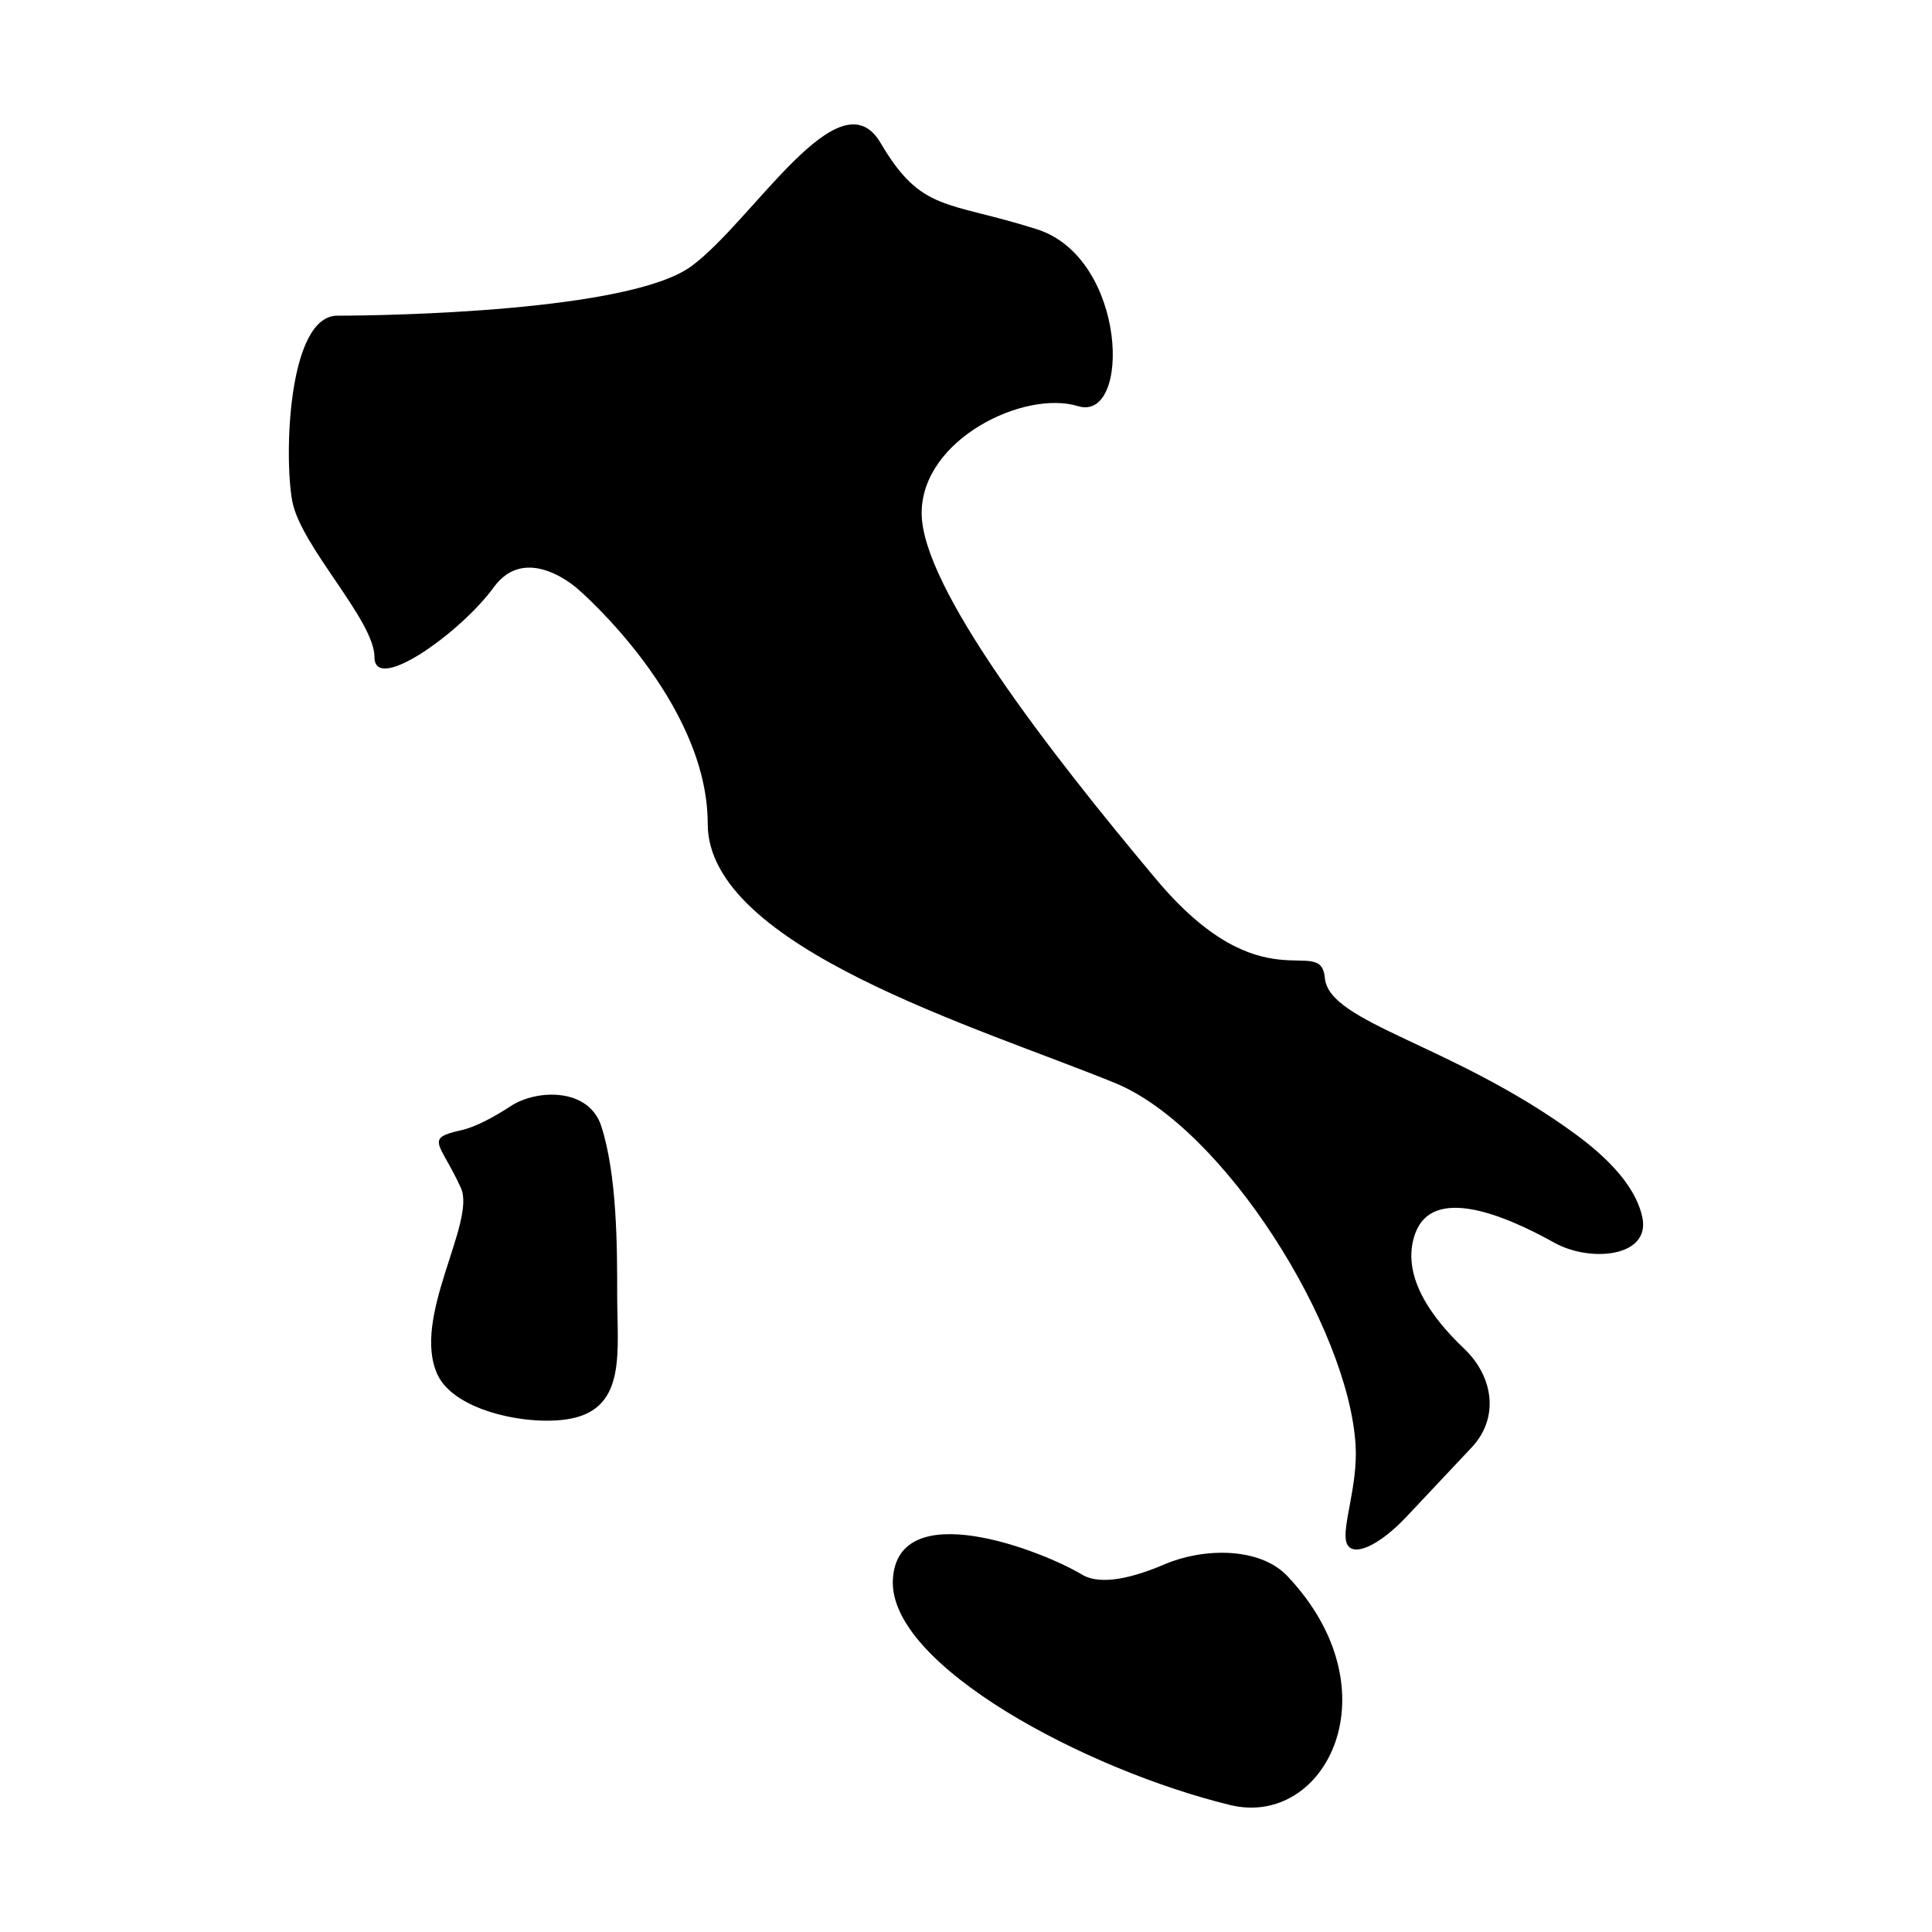
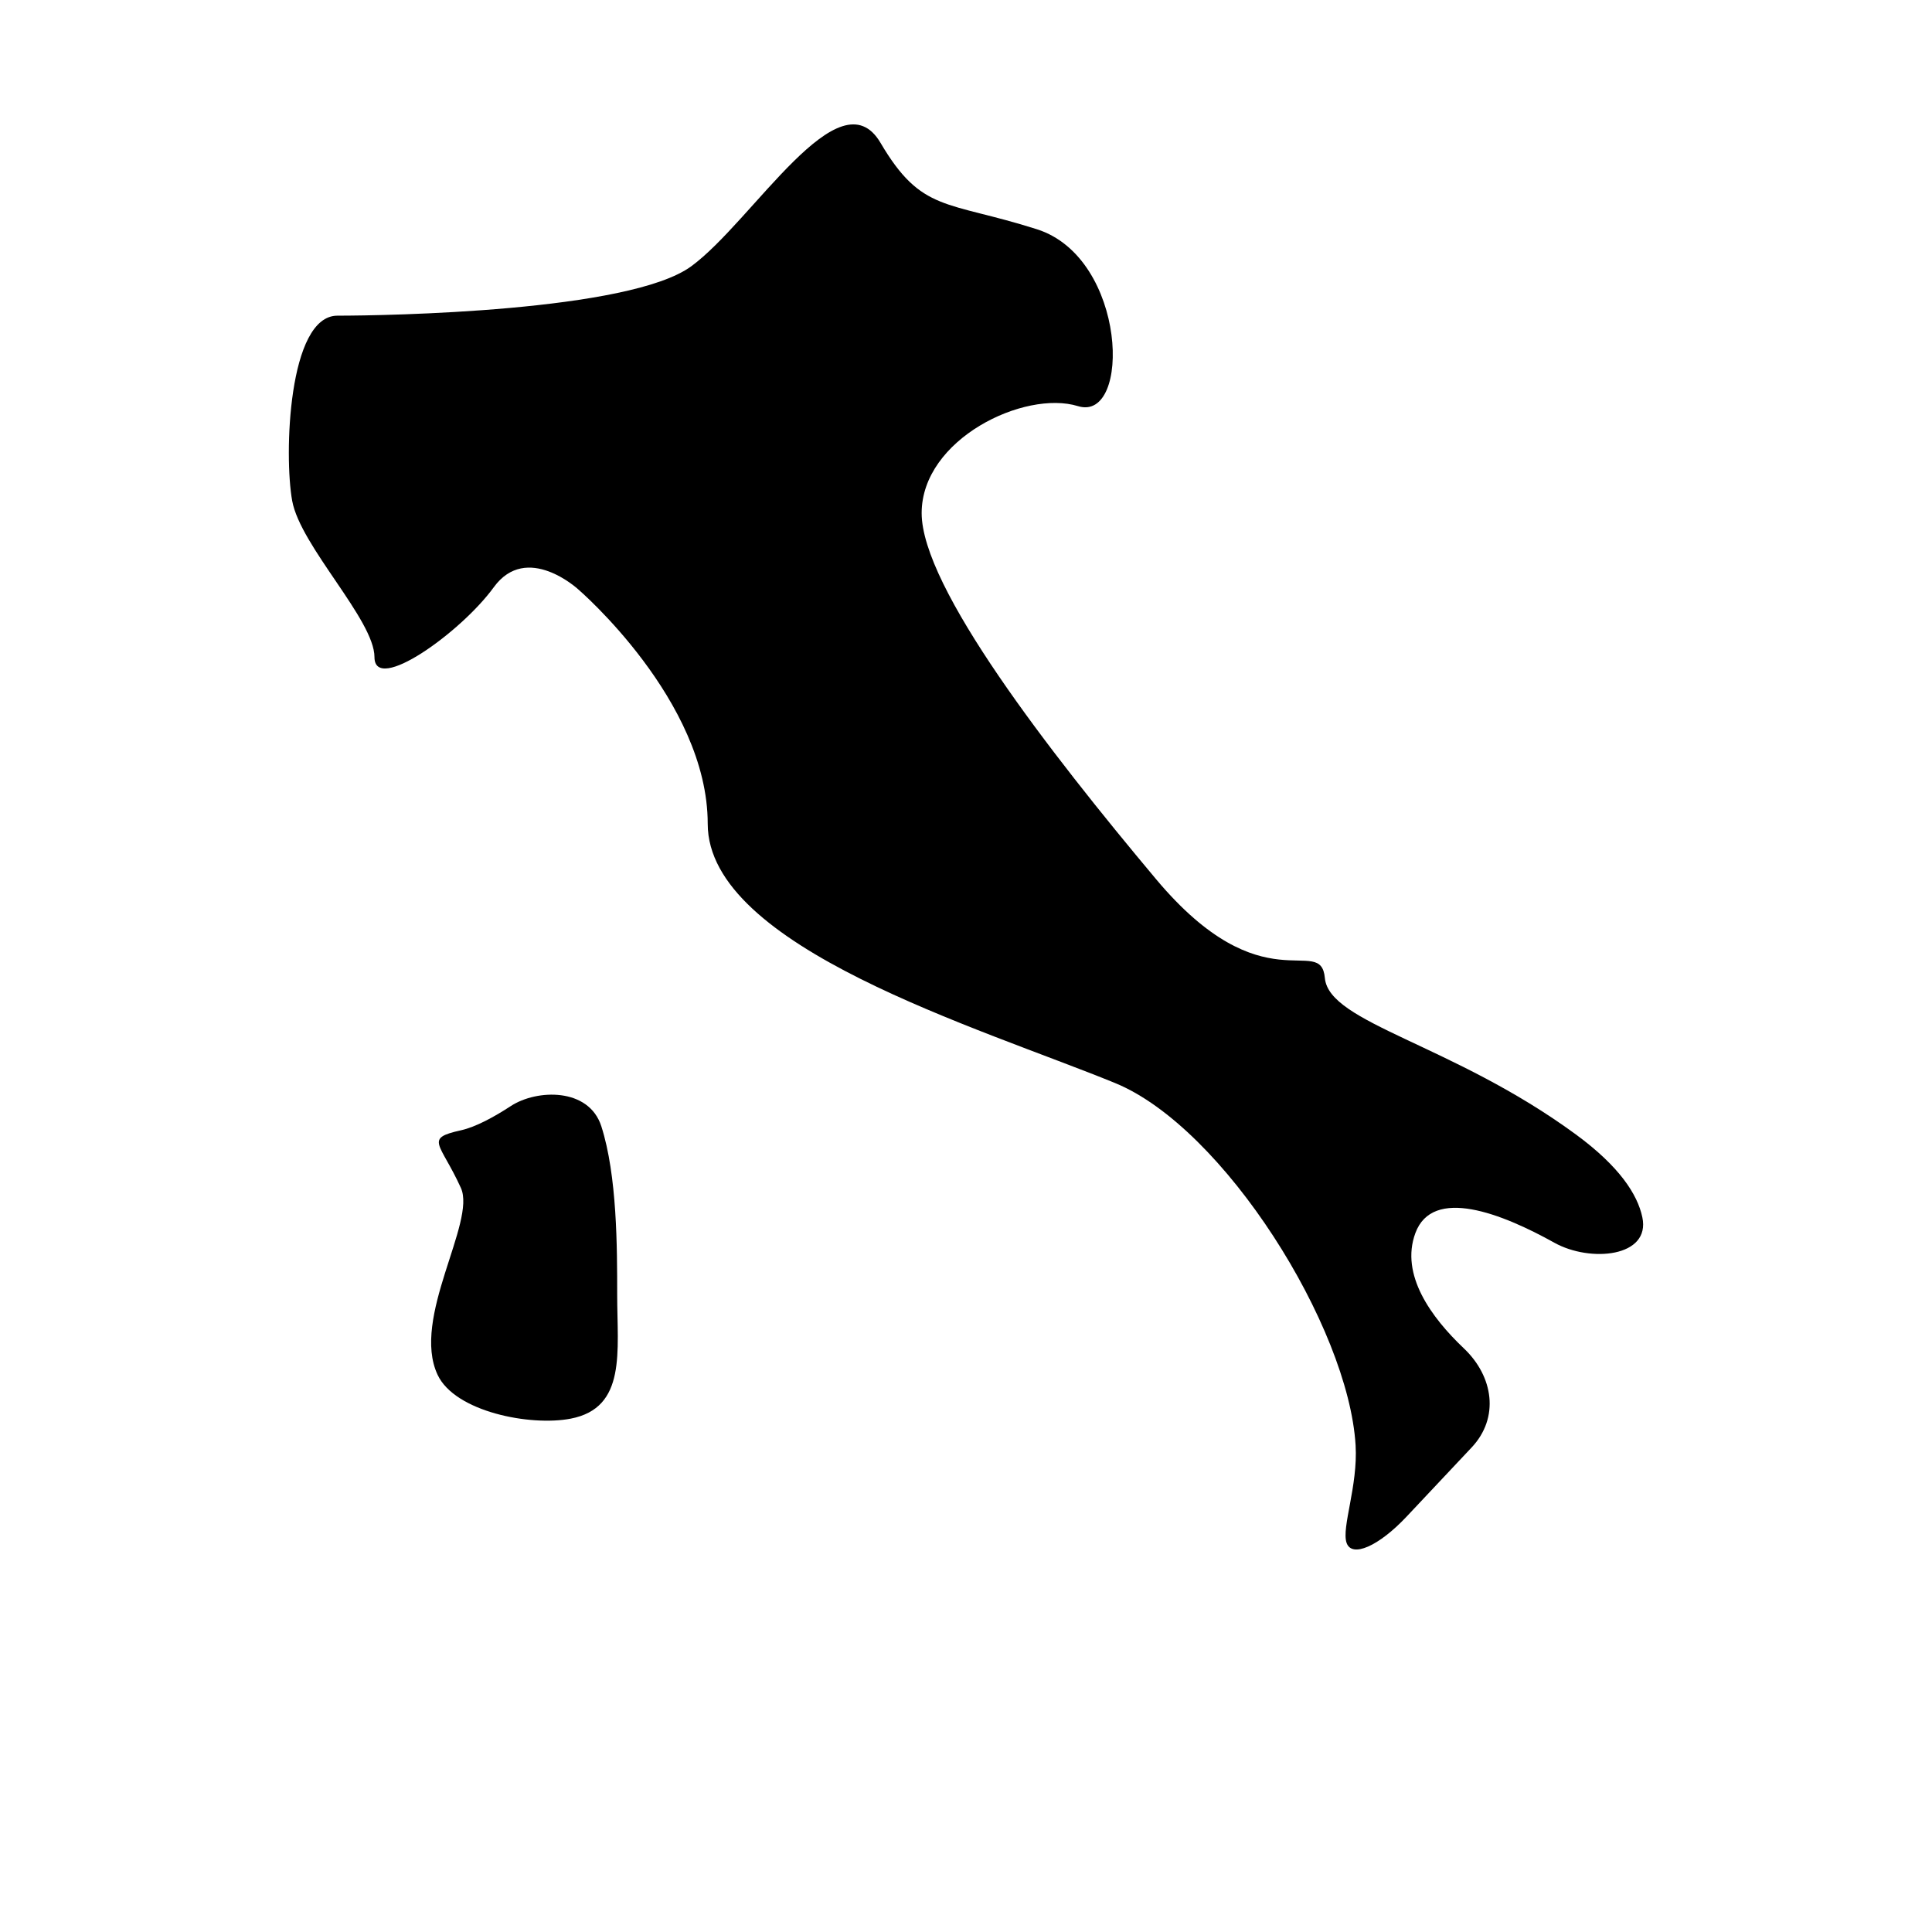
<svg xmlns="http://www.w3.org/2000/svg" version="1.1" id="Capa_1" x="0px" y="0px" width="64px" height="64px" viewBox="0 0 64 64" style="enable-background:new 0 0 64 64;" xml:space="preserve">
  <g>
    <path d="M52.2,37.578c-4.088-2.998-8.176-3.68-8.312-5.179c-0.137-1.499-2.045,0.954-5.589-3.272   c-3.543-4.225-7.768-9.676-7.768-12.129c0-2.453,3.408-4.09,5.18-3.544c1.771,0.545,1.636-4.906-1.363-5.86   c-2.998-0.954-3.815-0.544-5.179-2.861c-1.363-2.318-4.225,2.589-6.27,4.088c-2.044,1.499-10.085,1.636-11.721,1.636   c-1.635,0-1.772,4.634-1.499,6.133c0.272,1.499,2.726,3.952,2.726,5.179c0,1.227,2.862-0.816,3.952-2.316   c1.091-1.5,2.794,0.067,2.794,0.067s4.293,3.681,4.293,7.769c0,4.089,8.995,6.747,13.492,8.587   c3.606,1.475,7.736,8.072,7.97,12.001c0.08,1.352-0.471,2.721-0.3,3.229c0.172,0.508,1.063,0.119,1.991-0.868l2.151-2.287   c0.929-0.985,0.727-2.353-0.256-3.285c-1.08-1.024-2.114-2.439-1.607-3.816c0.573-1.556,2.868-0.651,4.609,0.319   c1.184,0.658,3.193,0.478,2.91-0.848C54.244,39.568,53.65,38.642,52.2,37.578z" />
    <path d="M19.92,37.31c-0.415-1.29-2.144-1.229-2.998-0.671c-0.549,0.358-1.157,0.693-1.655,0.804c-1.227,0.272-0.681,0.409,0,1.907   c0.517,1.137-1.657,4.311-0.77,6.194c0.577,1.226,3.076,1.708,4.406,1.451c1.86-0.357,1.542-2.229,1.542-4.102   C20.445,41.333,20.445,38.946,19.92,37.31z" />
-     <path d="M38.59,51.815c-1.002,0.43-2.11,0.727-2.744,0.347c-1.362-0.817-6.132-2.647-6.269,0.175   c-0.137,2.823,6.391,6.295,11.175,7.457c3.159,0.768,5.49-3.784,1.896-7.582C41.716,51.227,39.836,51.283,38.59,51.815z" />
  </g>
</svg>